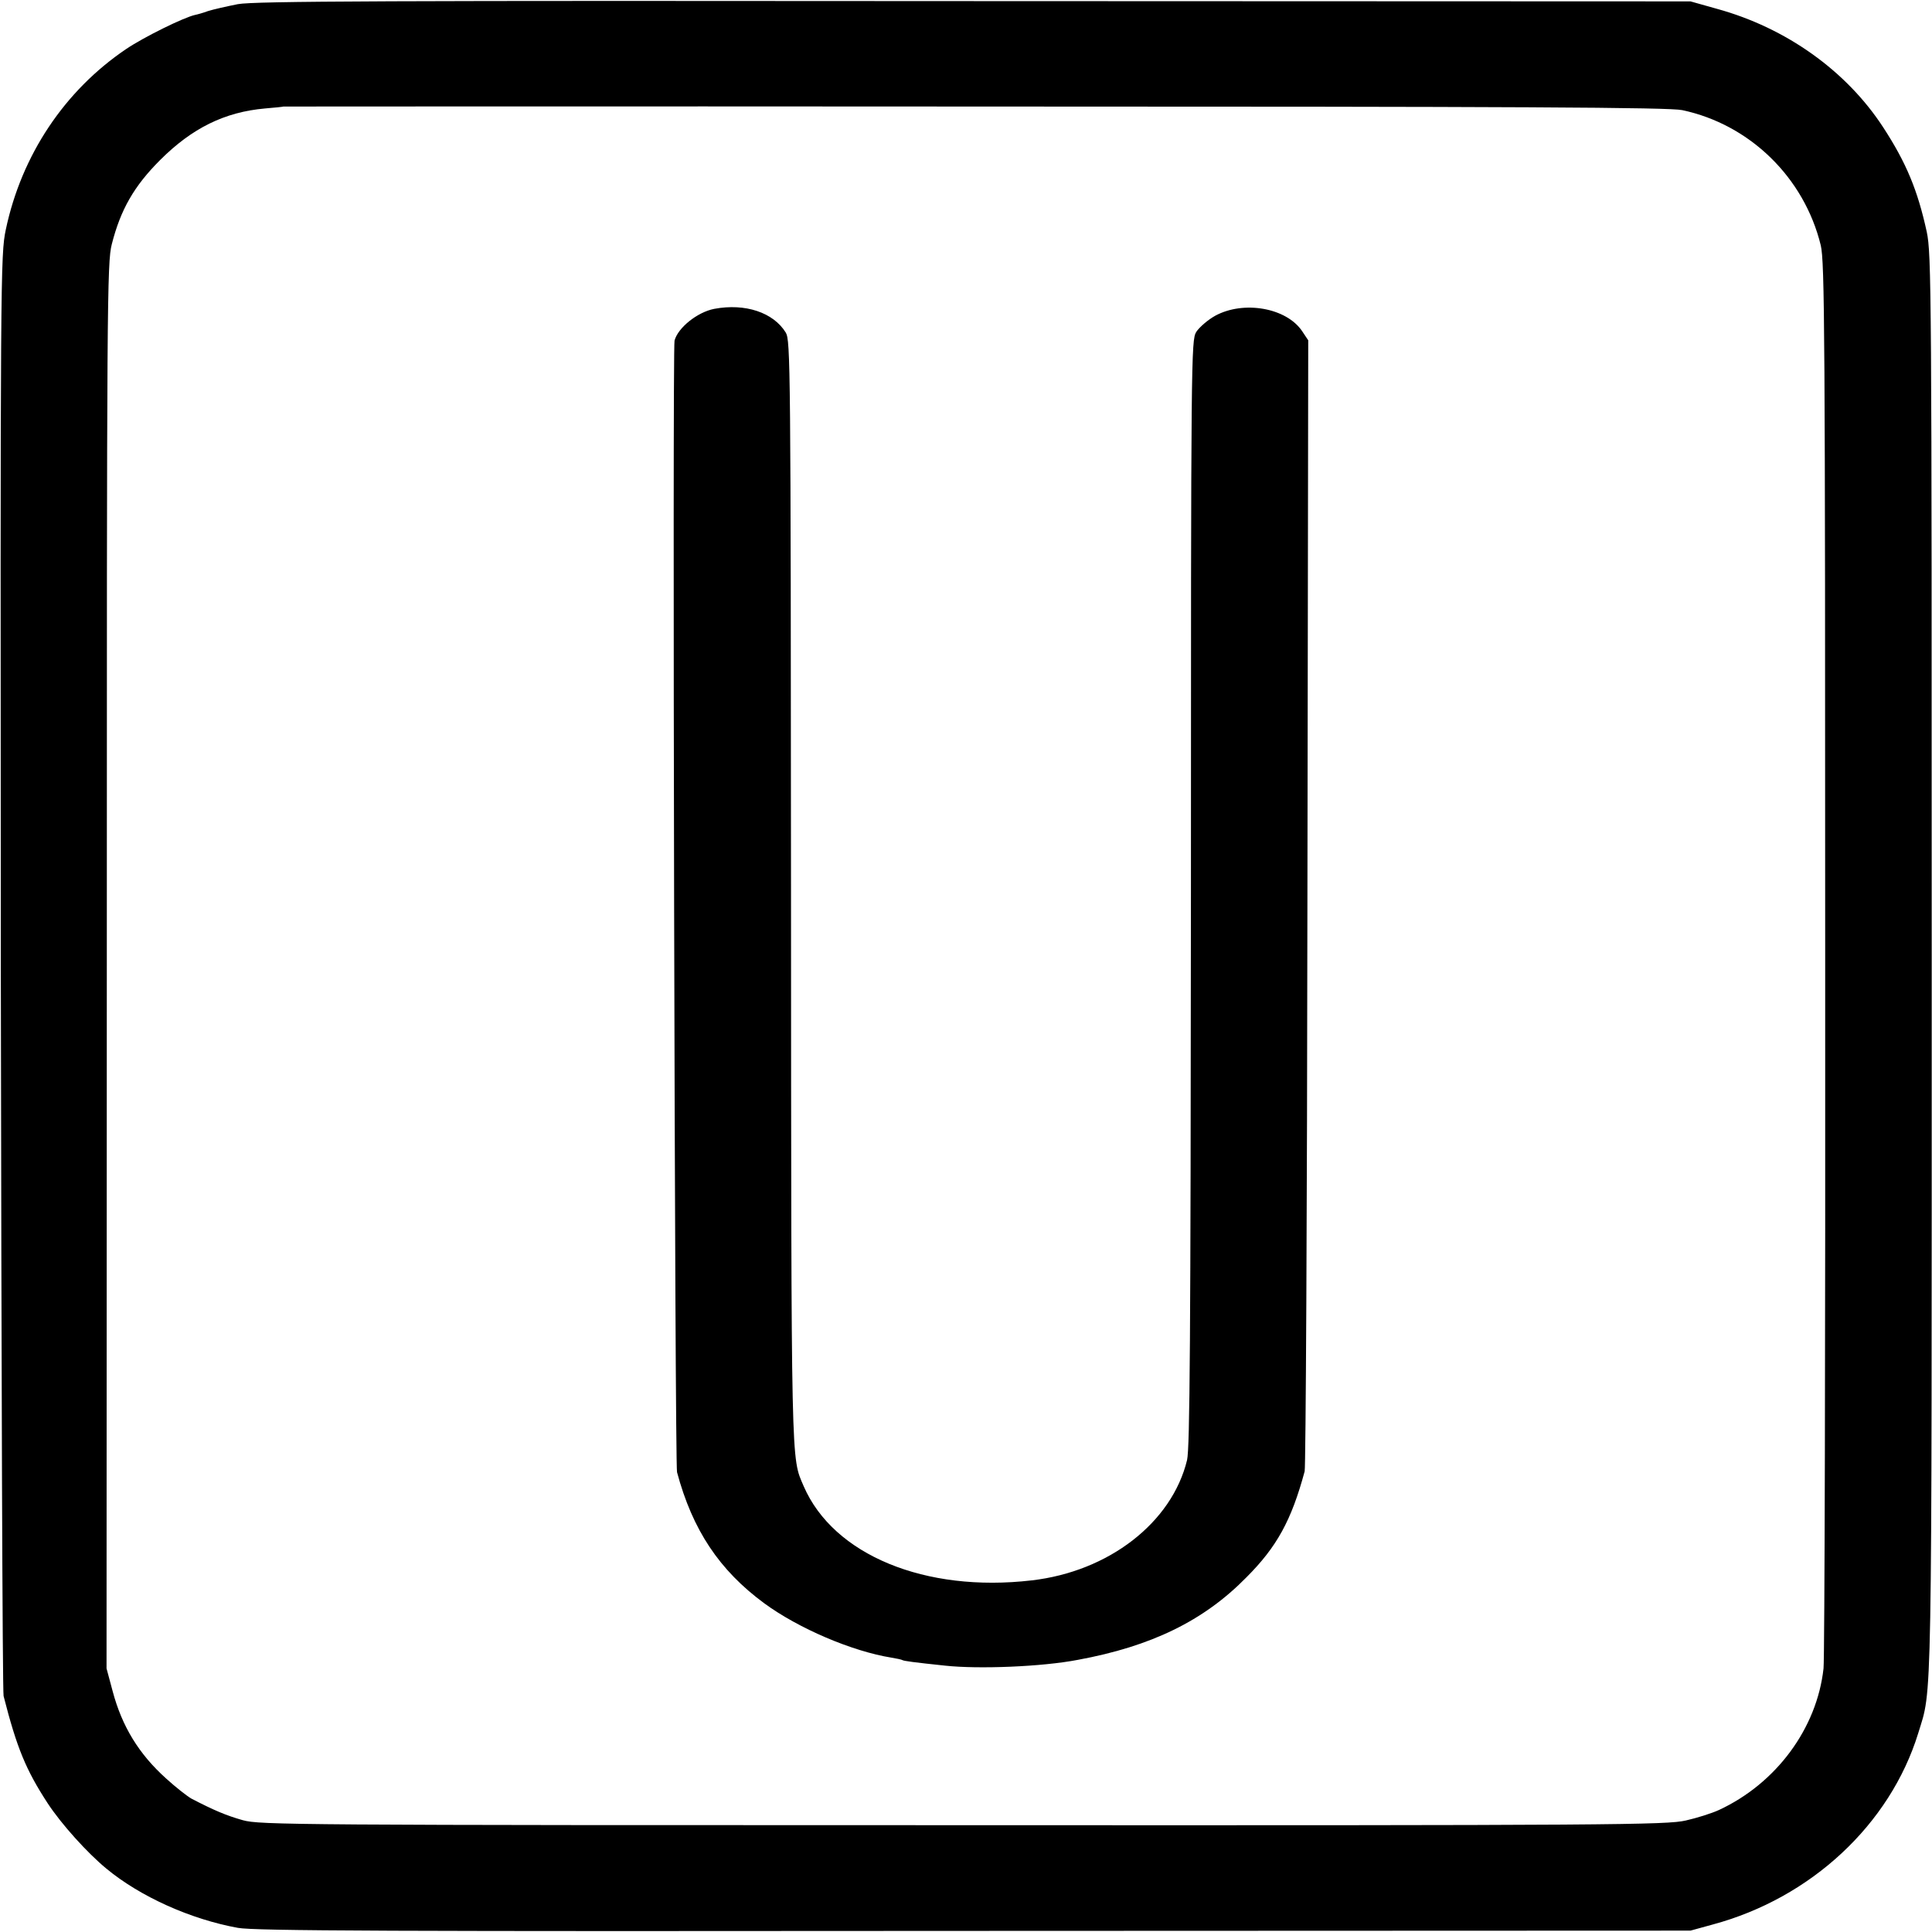
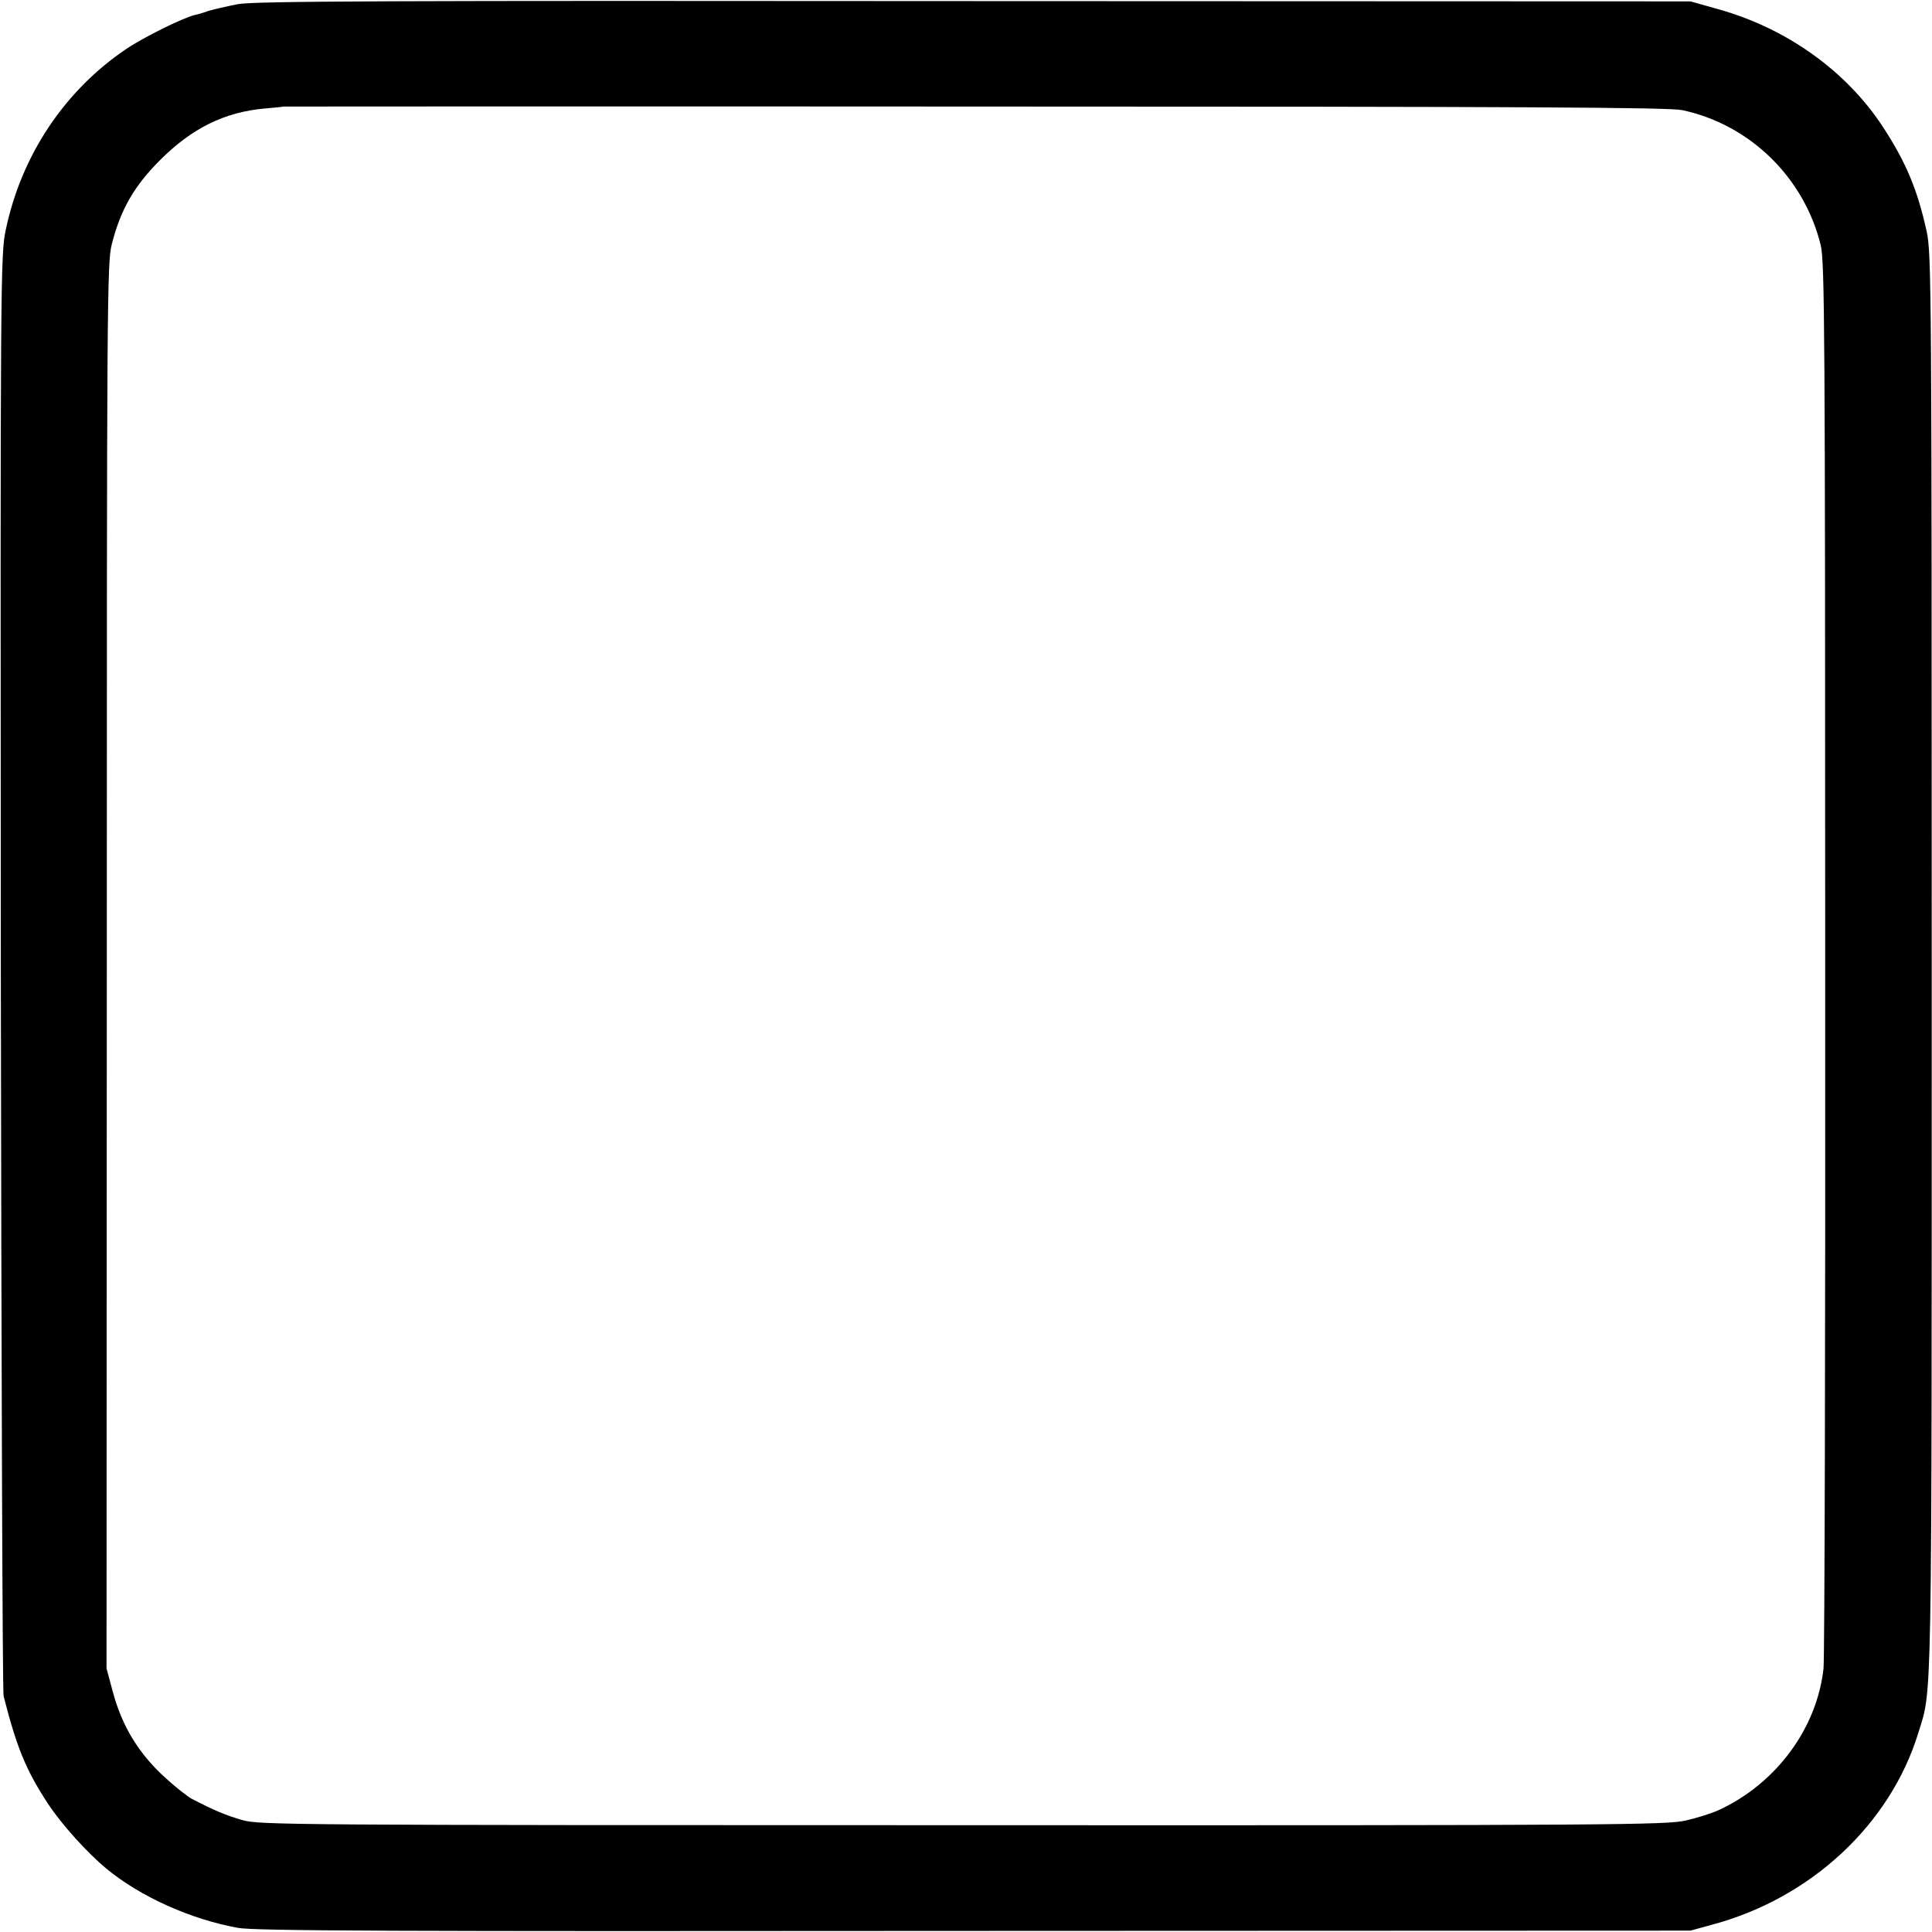
<svg xmlns="http://www.w3.org/2000/svg" version="1.0" width="700pt" height="700pt" viewBox="0 0 700 700" preserveAspectRatio="xMidYMid meet">
  <g transform="translate(0,700) scale(0.1,-0.1)" fill="#000000" stroke="none">
-     <path d="M862 6985 c-40 -8 -89 -19 -108 -25 -19 -7 -41 -13 -47 -14 -41 -9 -185 -80 -249 -123 -224 -151 -380 -385 -437 -655 -19 -91 -20 -151 -18 -2688 2 -1427 6 -2608 10 -2625 48 -188 81 -268 160 -389 50 -76 143 -179 212 -236 123 -102 306 -184 477 -215 60 -11 547 -13 2668 -11 l2595 1 80 22 c357 96 643 363 745 693 51 168 49 23 49 2785 0 2450 -1 2574 -18 2655 -33 151 -74 250 -158 379 -133 204 -351 360 -602 429 l-96 27 -2595 1 c-2132 2 -2608 0 -2668 -11z m5233 -384 c245 -52 442 -244 502 -490 14 -60 16 -305 16 -2581 1 -1383 -2 -2542 -6 -2575 -24 -218 -172 -417 -379 -513 -26 -12 -80 -29 -120 -38 -68 -16 -256 -18 -2618 -17 -2432 0 -2548 1 -2610 18 -60 17 -103 35 -186 78 -16 9 -58 42 -92 73 -99 89 -160 189 -194 317 l-22 82 1 2545 c0 2411 1 2549 18 2615 32 126 81 211 175 305 116 116 234 174 380 187 36 3 66 6 67 7 1 0 1128 1 2505 0 1986 0 2515 -3 2563 -13z" />
-     <path d="M2588 5881 c-62 -12 -132 -69 -144 -115 -8 -34 1 -4068 9 -4100 56 -209 153 -355 316 -475 124 -91 318 -174 461 -197 19 -3 37 -7 40 -9 5 -3 40 -8 155 -20 121 -13 350 -4 480 21 266 49 456 141 611 299 110 110 163 206 211 384 4 14 9 942 10 2062 l3 2036 -22 33 c-57 85 -212 112 -315 56 -27 -15 -58 -42 -69 -59 -18 -31 -19 -80 -19 -2032 -1 -1632 -4 -2010 -14 -2055 -55 -227 -284 -404 -563 -436 -386 -45 -718 92 -826 341 -46 108 -45 34 -46 2145 -1 1923 -2 2006 -19 2035 -45 73 -147 107 -259 86z" />
+     <path d="M862 6985 c-40 -8 -89 -19 -108 -25 -19 -7 -41 -13 -47 -14 -41 -9 -185 -80 -249 -123 -224 -151 -380 -385 -437 -655 -19 -91 -20 -151 -18 -2688 2 -1427 6 -2608 10 -2625 48 -188 81 -268 160 -389 50 -76 143 -179 212 -236 123 -102 306 -184 477 -215 60 -11 547 -13 2668 -11 l2595 1 80 22 c357 96 643 363 745 693 51 168 49 23 49 2785 0 2450 -1 2574 -18 2655 -33 151 -74 250 -158 379 -133 204 -351 360 -602 429 l-96 27 -2595 1 c-2132 2 -2608 0 -2668 -11m5233 -384 c245 -52 442 -244 502 -490 14 -60 16 -305 16 -2581 1 -1383 -2 -2542 -6 -2575 -24 -218 -172 -417 -379 -513 -26 -12 -80 -29 -120 -38 -68 -16 -256 -18 -2618 -17 -2432 0 -2548 1 -2610 18 -60 17 -103 35 -186 78 -16 9 -58 42 -92 73 -99 89 -160 189 -194 317 l-22 82 1 2545 c0 2411 1 2549 18 2615 32 126 81 211 175 305 116 116 234 174 380 187 36 3 66 6 67 7 1 0 1128 1 2505 0 1986 0 2515 -3 2563 -13z" />
  </g>
</svg>